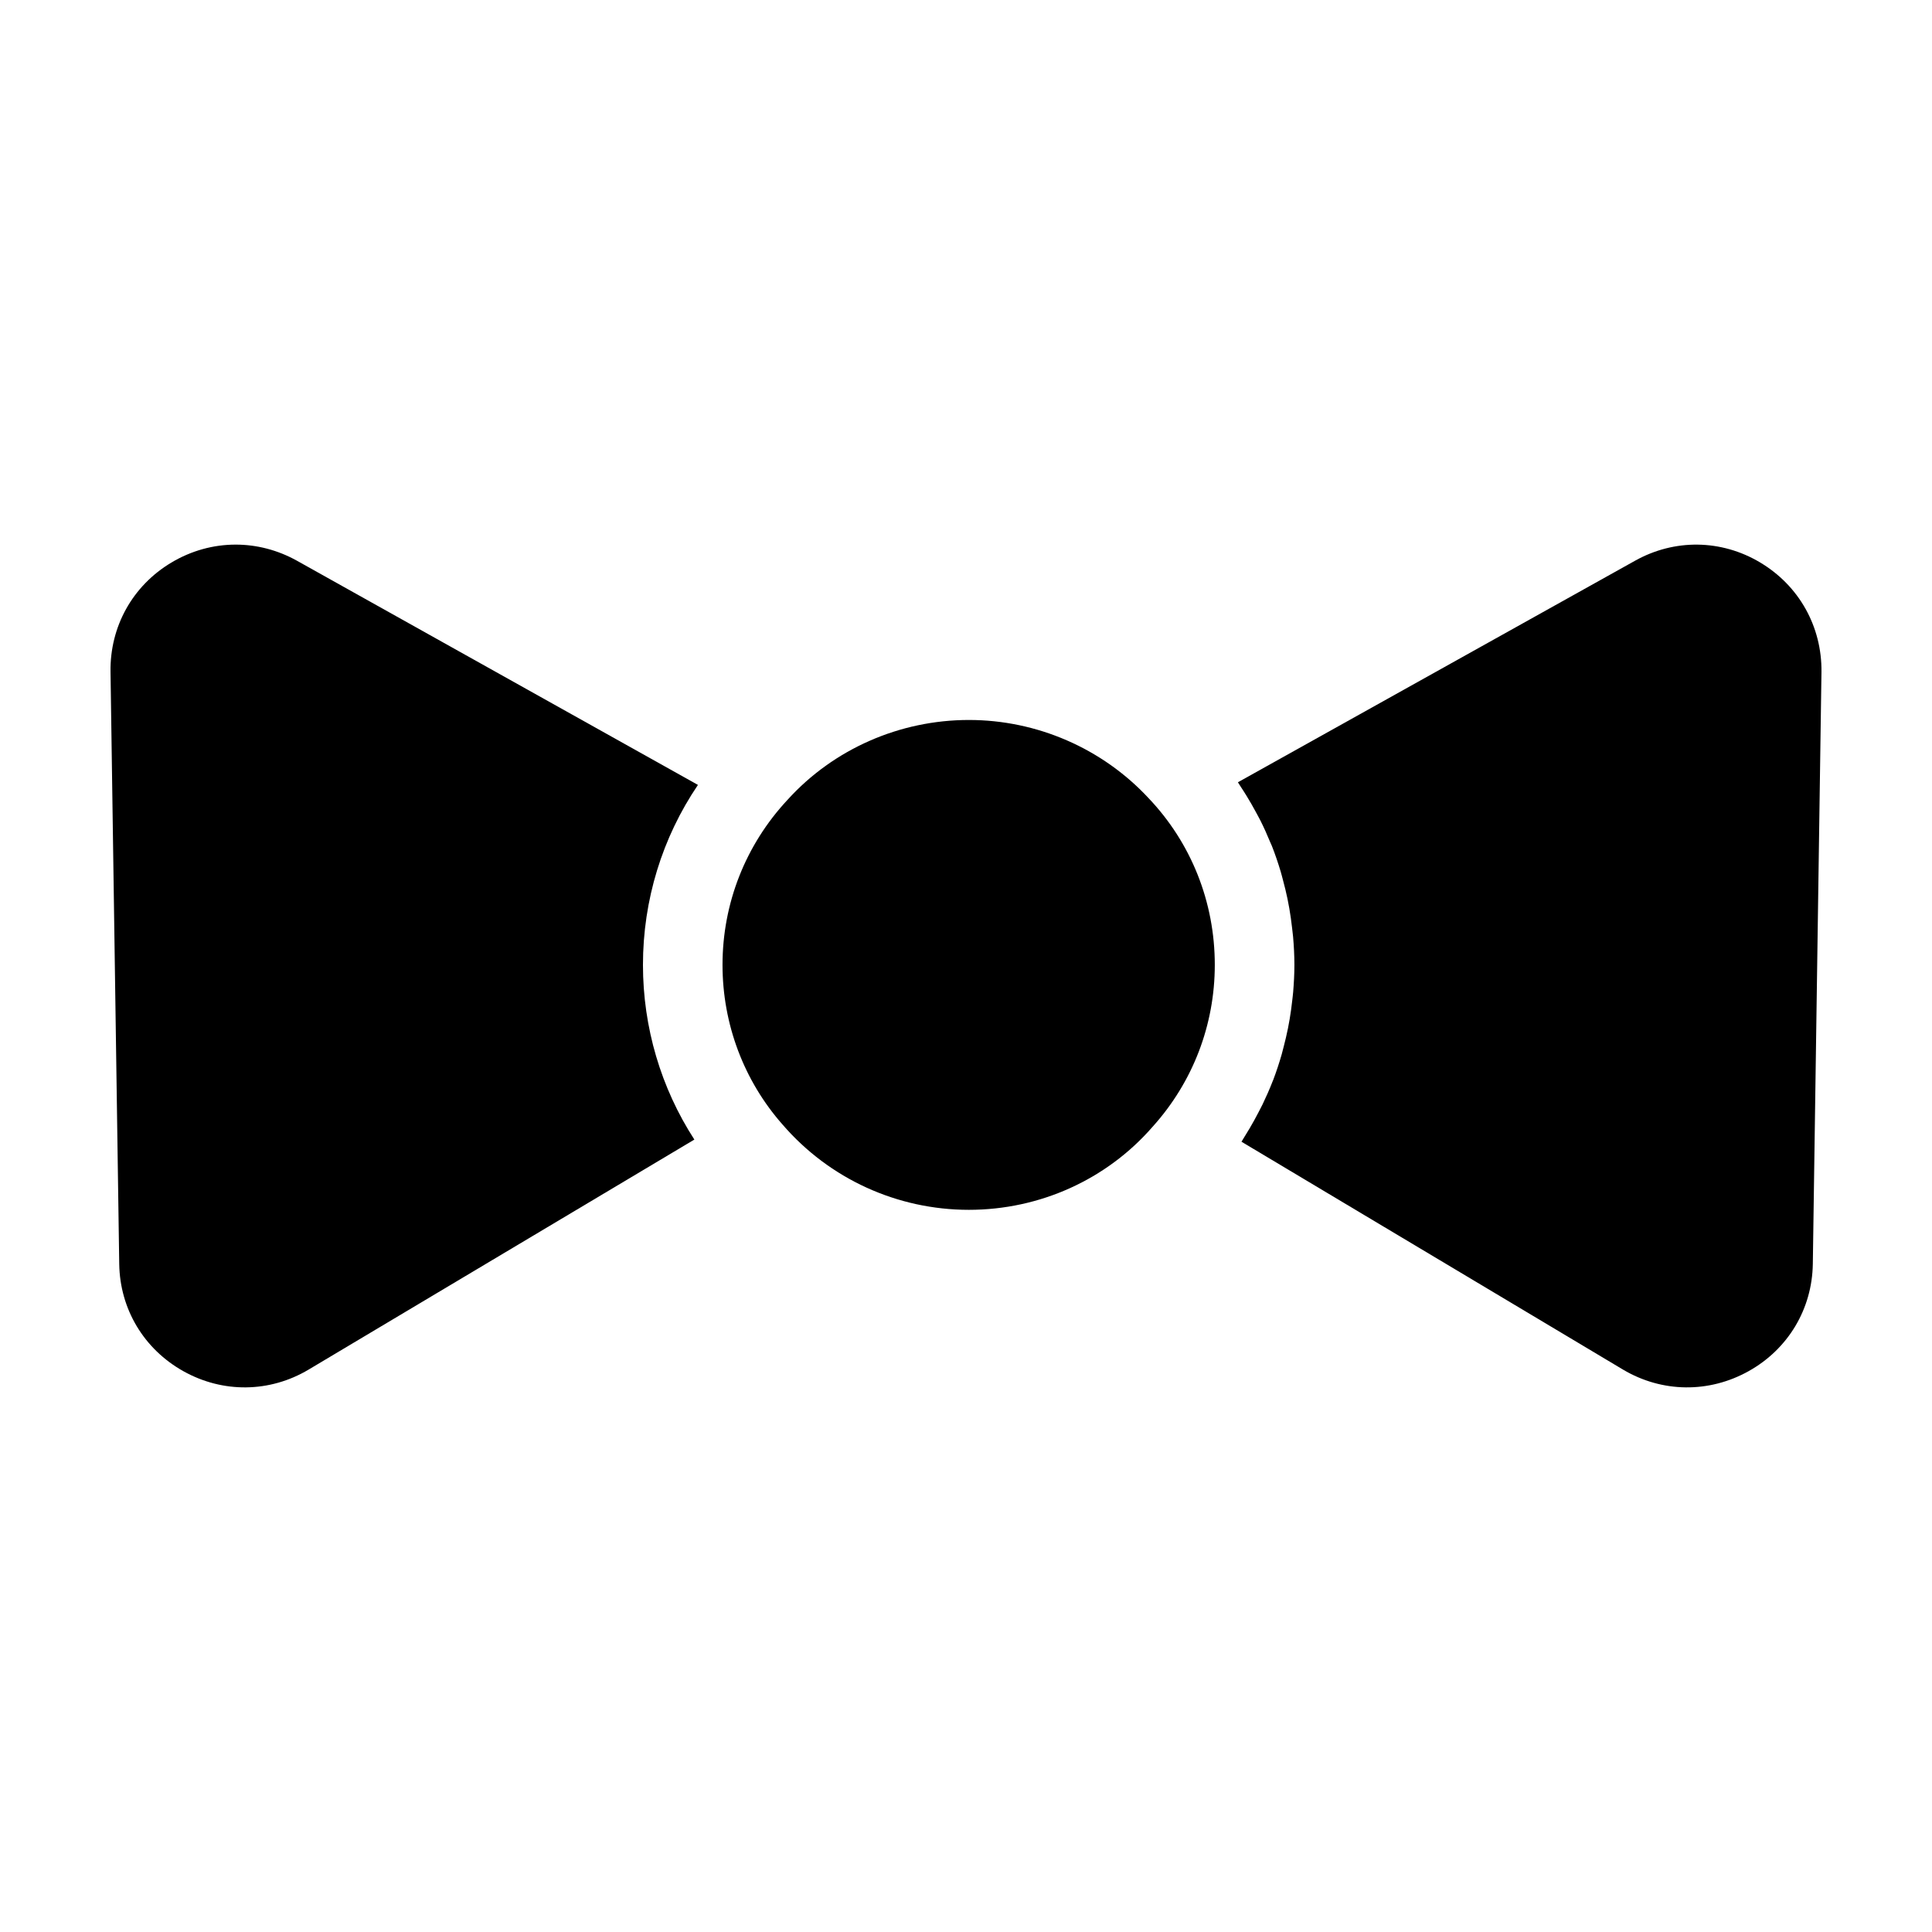
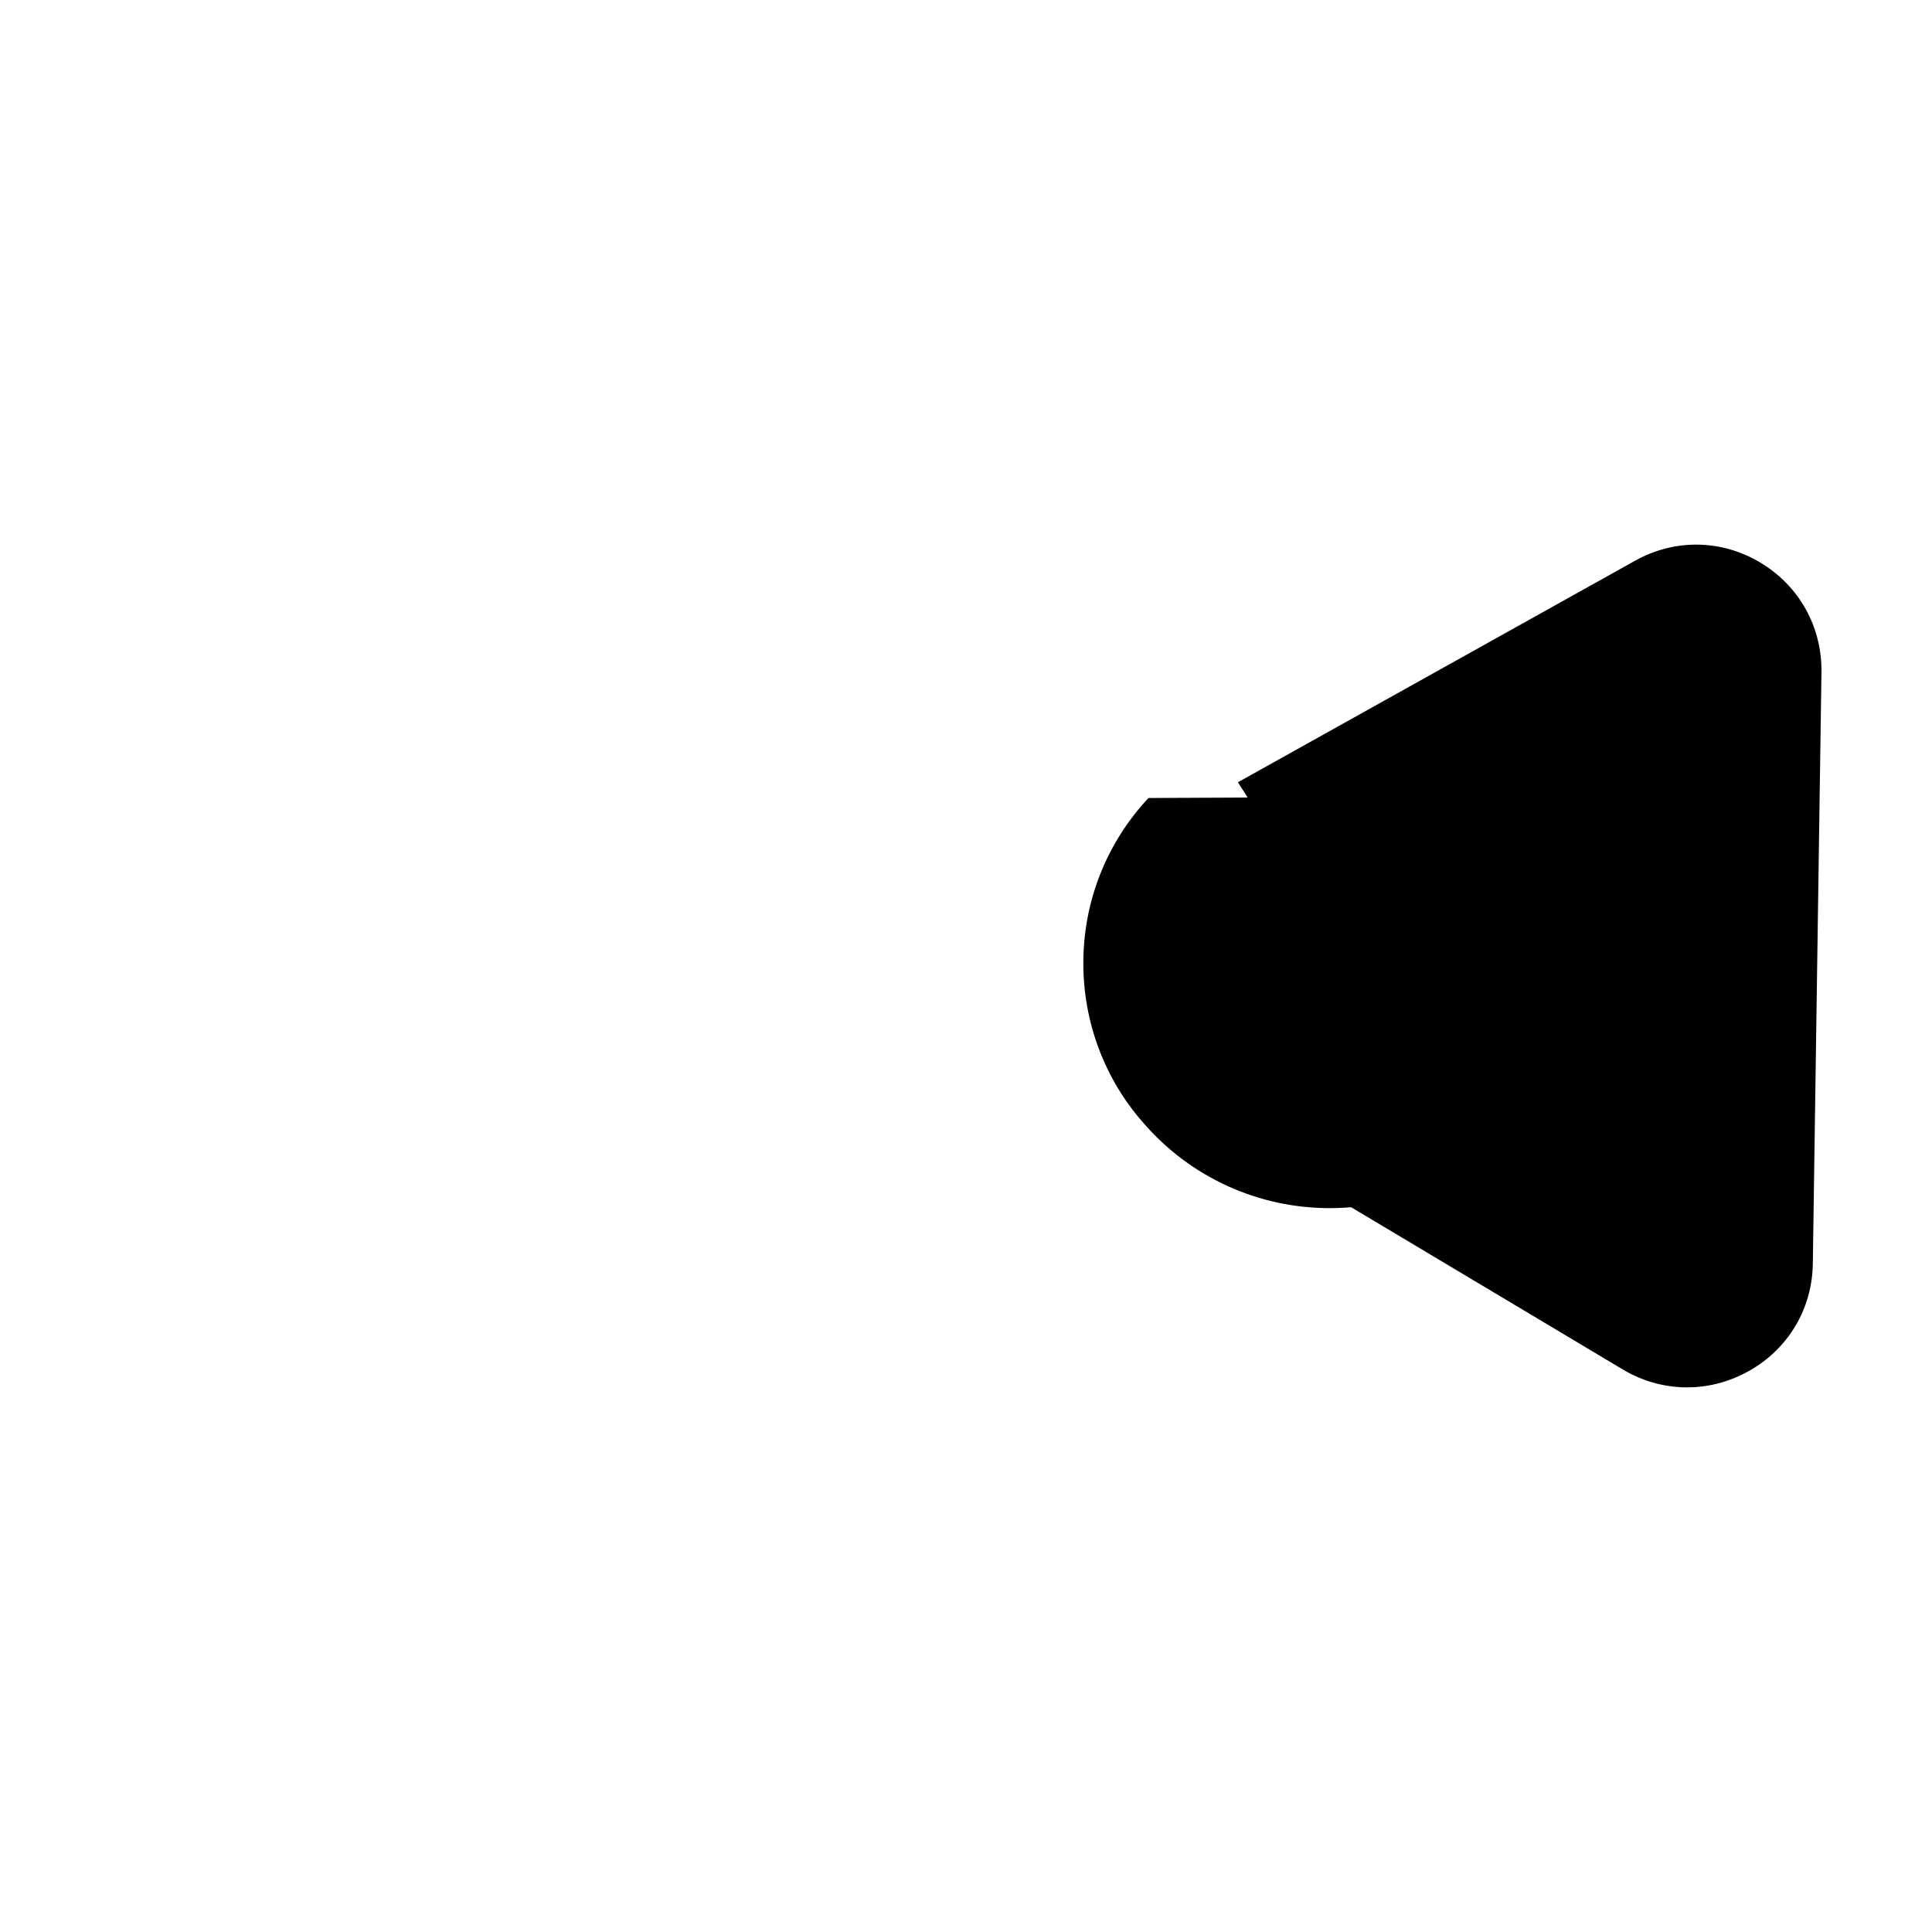
<svg xmlns="http://www.w3.org/2000/svg" fill="#000000" width="800px" height="800px" version="1.1" viewBox="144 144 512 512">
  <g>
-     <path d="m222.68 292.59c-5.106-2.84-10.672-4.262-16.223-4.262-5.883 0-11.75 1.594-17.055 4.766-10.273 6.141-16.293 16.965-16.113 28.949l2.309 156.94c0.18 11.941 6.543 22.562 17.02 28.41 10.473 5.848 22.871 5.691 33.145-0.422l102.25-60.973c-8.848-13.668-13.621-29.715-13.621-46.289 0-17.191 5.106-33.727 14.57-47.699z" />
-     <path d="m448.35 355.48c-12.262-13.176-29.574-20.68-47.578-20.68-18.348 0-35.859 7.699-48.039 21.129l-0.012 0.012c-11.16 11.965-17.246 27.469-17.246 43.766 0 15.672 5.656 30.707 15.934 42.34 12.418 14.379 30.383 22.57 49.359 22.57 18.766 0 36.508-8.016 48.668-21.996 10.688-11.836 16.496-27.023 16.496-42.914 0.008-16.613-6.238-32.32-17.582-44.227z" />
+     <path d="m448.35 355.48l-0.012 0.012c-11.16 11.965-17.246 27.469-17.246 43.766 0 15.672 5.656 30.707 15.934 42.34 12.418 14.379 30.383 22.57 49.359 22.57 18.766 0 36.508-8.016 48.668-21.996 10.688-11.836 16.496-27.023 16.496-42.914 0.008-16.613-6.238-32.32-17.582-44.227z" />
    <path d="m610.43 293.04c-10.289-6.117-22.66-6.281-33.102-0.453l-105.27 58.723c0.297 0.434 0.555 0.891 0.848 1.328 0.535 0.805 1.047 1.621 1.551 2.445 0.812 1.324 1.582 2.672 2.316 4.035 0.434 0.797 0.871 1.586 1.281 2.398 0.902 1.797 1.727 3.633 2.492 5.496 0.156 0.383 0.348 0.75 0.5 1.133 0.887 2.238 1.652 4.519 2.348 6.828 0.223 0.742 0.402 1.492 0.605 2.238 0.449 1.652 0.855 3.316 1.203 4.996 0.176 0.848 0.332 1.691 0.484 2.551 0.297 1.703 0.535 3.414 0.73 5.141 0.086 0.77 0.191 1.535 0.262 2.309 0.215 2.481 0.352 4.973 0.352 7.492 0 2.414-0.133 4.805-0.328 7.188-0.059 0.746-0.16 1.48-0.242 2.223-0.18 1.664-0.406 3.316-0.684 4.953-0.137 0.812-0.289 1.621-0.449 2.43-0.328 1.641-0.715 3.269-1.137 4.887-0.18 0.695-0.344 1.395-0.543 2.086-0.656 2.266-1.387 4.508-2.227 6.711-0.051 0.137-0.117 0.262-0.168 0.398-0.801 2.066-1.699 4.09-2.656 6.086-0.324 0.672-0.68 1.324-1.02 1.988-0.754 1.465-1.547 2.91-2.387 4.332-0.414 0.699-0.836 1.402-1.273 2.09-0.312 0.492-0.59 1.008-0.91 1.496l101.13 60.398c10.328 6.125 22.777 6.273 33.297 0.387 10.453-5.848 16.801-16.465 16.984-28.391l2.293-156.89c0.133-12.035-5.953-22.891-16.285-29.031z" />
  </g>
</svg>